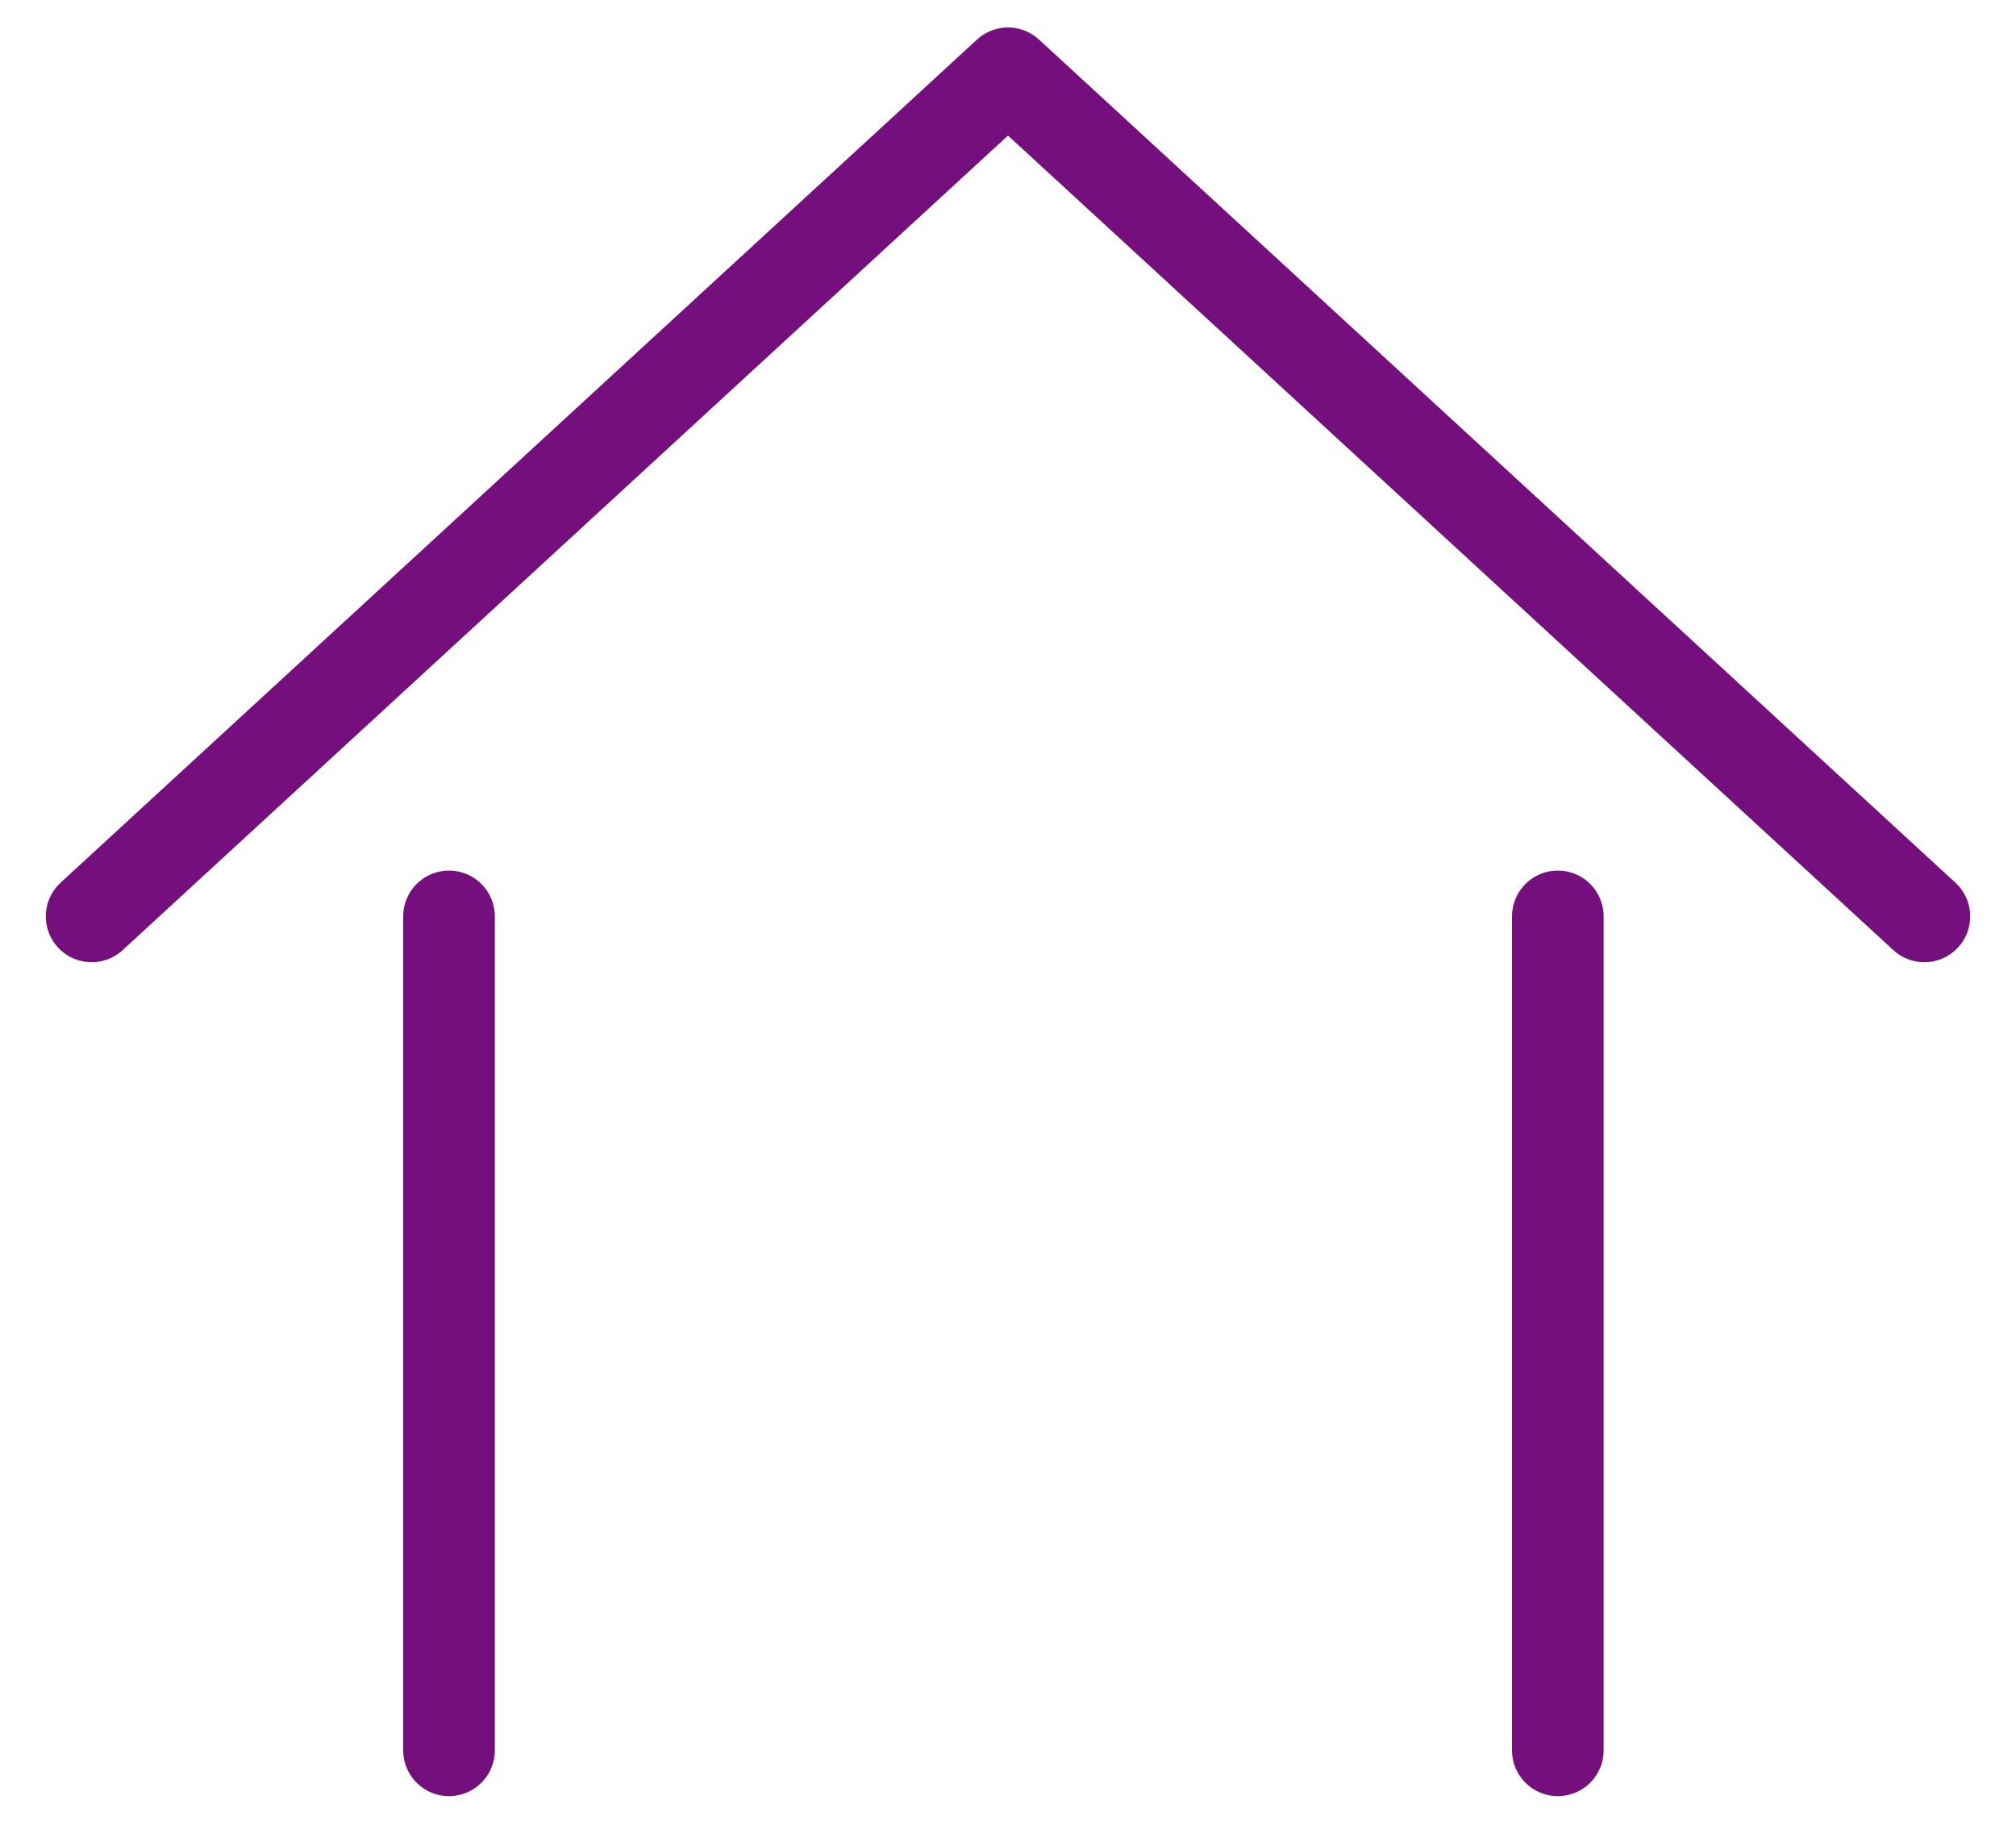
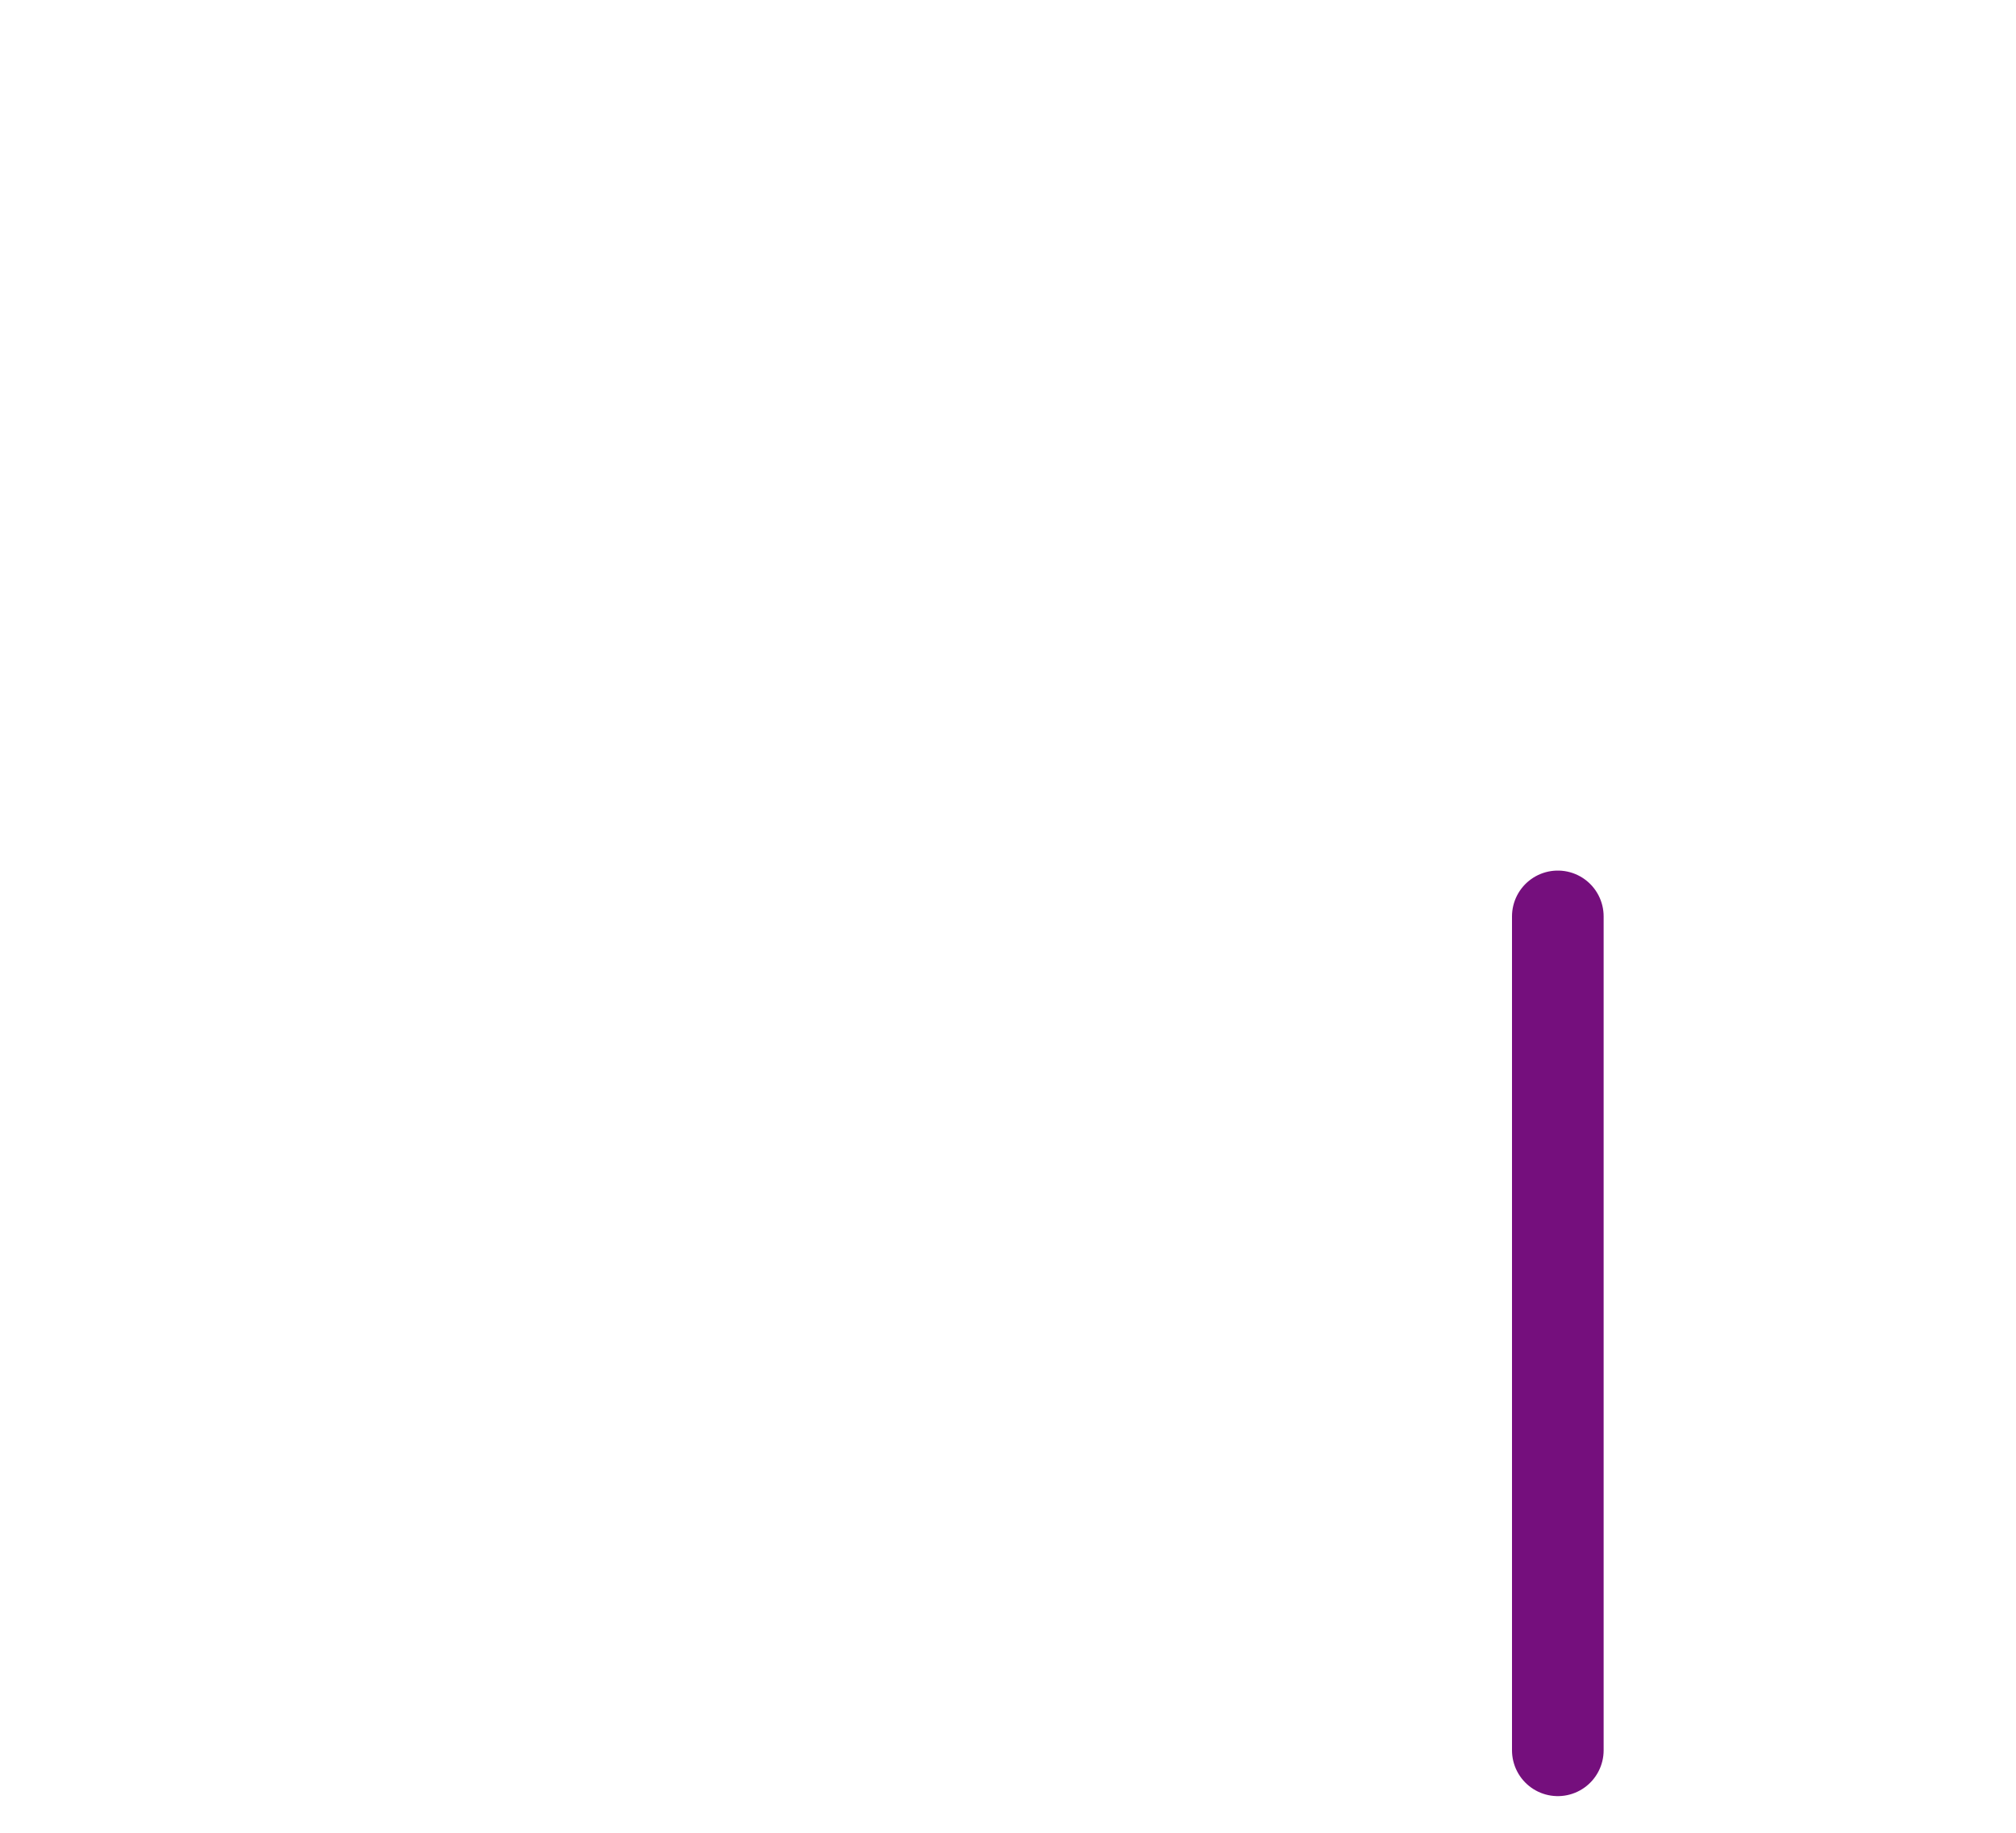
<svg xmlns="http://www.w3.org/2000/svg" version="1.1" id="Layer_1" x="0px" y="0px" viewBox="-409 288.3 22 20" style="enable-background:new -409 288.3 22 20;" xml:space="preserve">
  <style type="text/css">
	.st0{fill:none;stroke:#750F7D;stroke-linecap:round;stroke-linejoin:round;stroke-miterlimit:10;}
</style>
  <g>
-     <line class="st0" x1="-404.1" y1="307.4" x2="-404.1" y2="298.3" />
    <line class="st0" x1="-392" y1="298.3" x2="-392" y2="307.4" />
-     <polyline class="st0" points="-408,298.3 -398,289.1 -388,298.3  " />
  </g>
</svg>